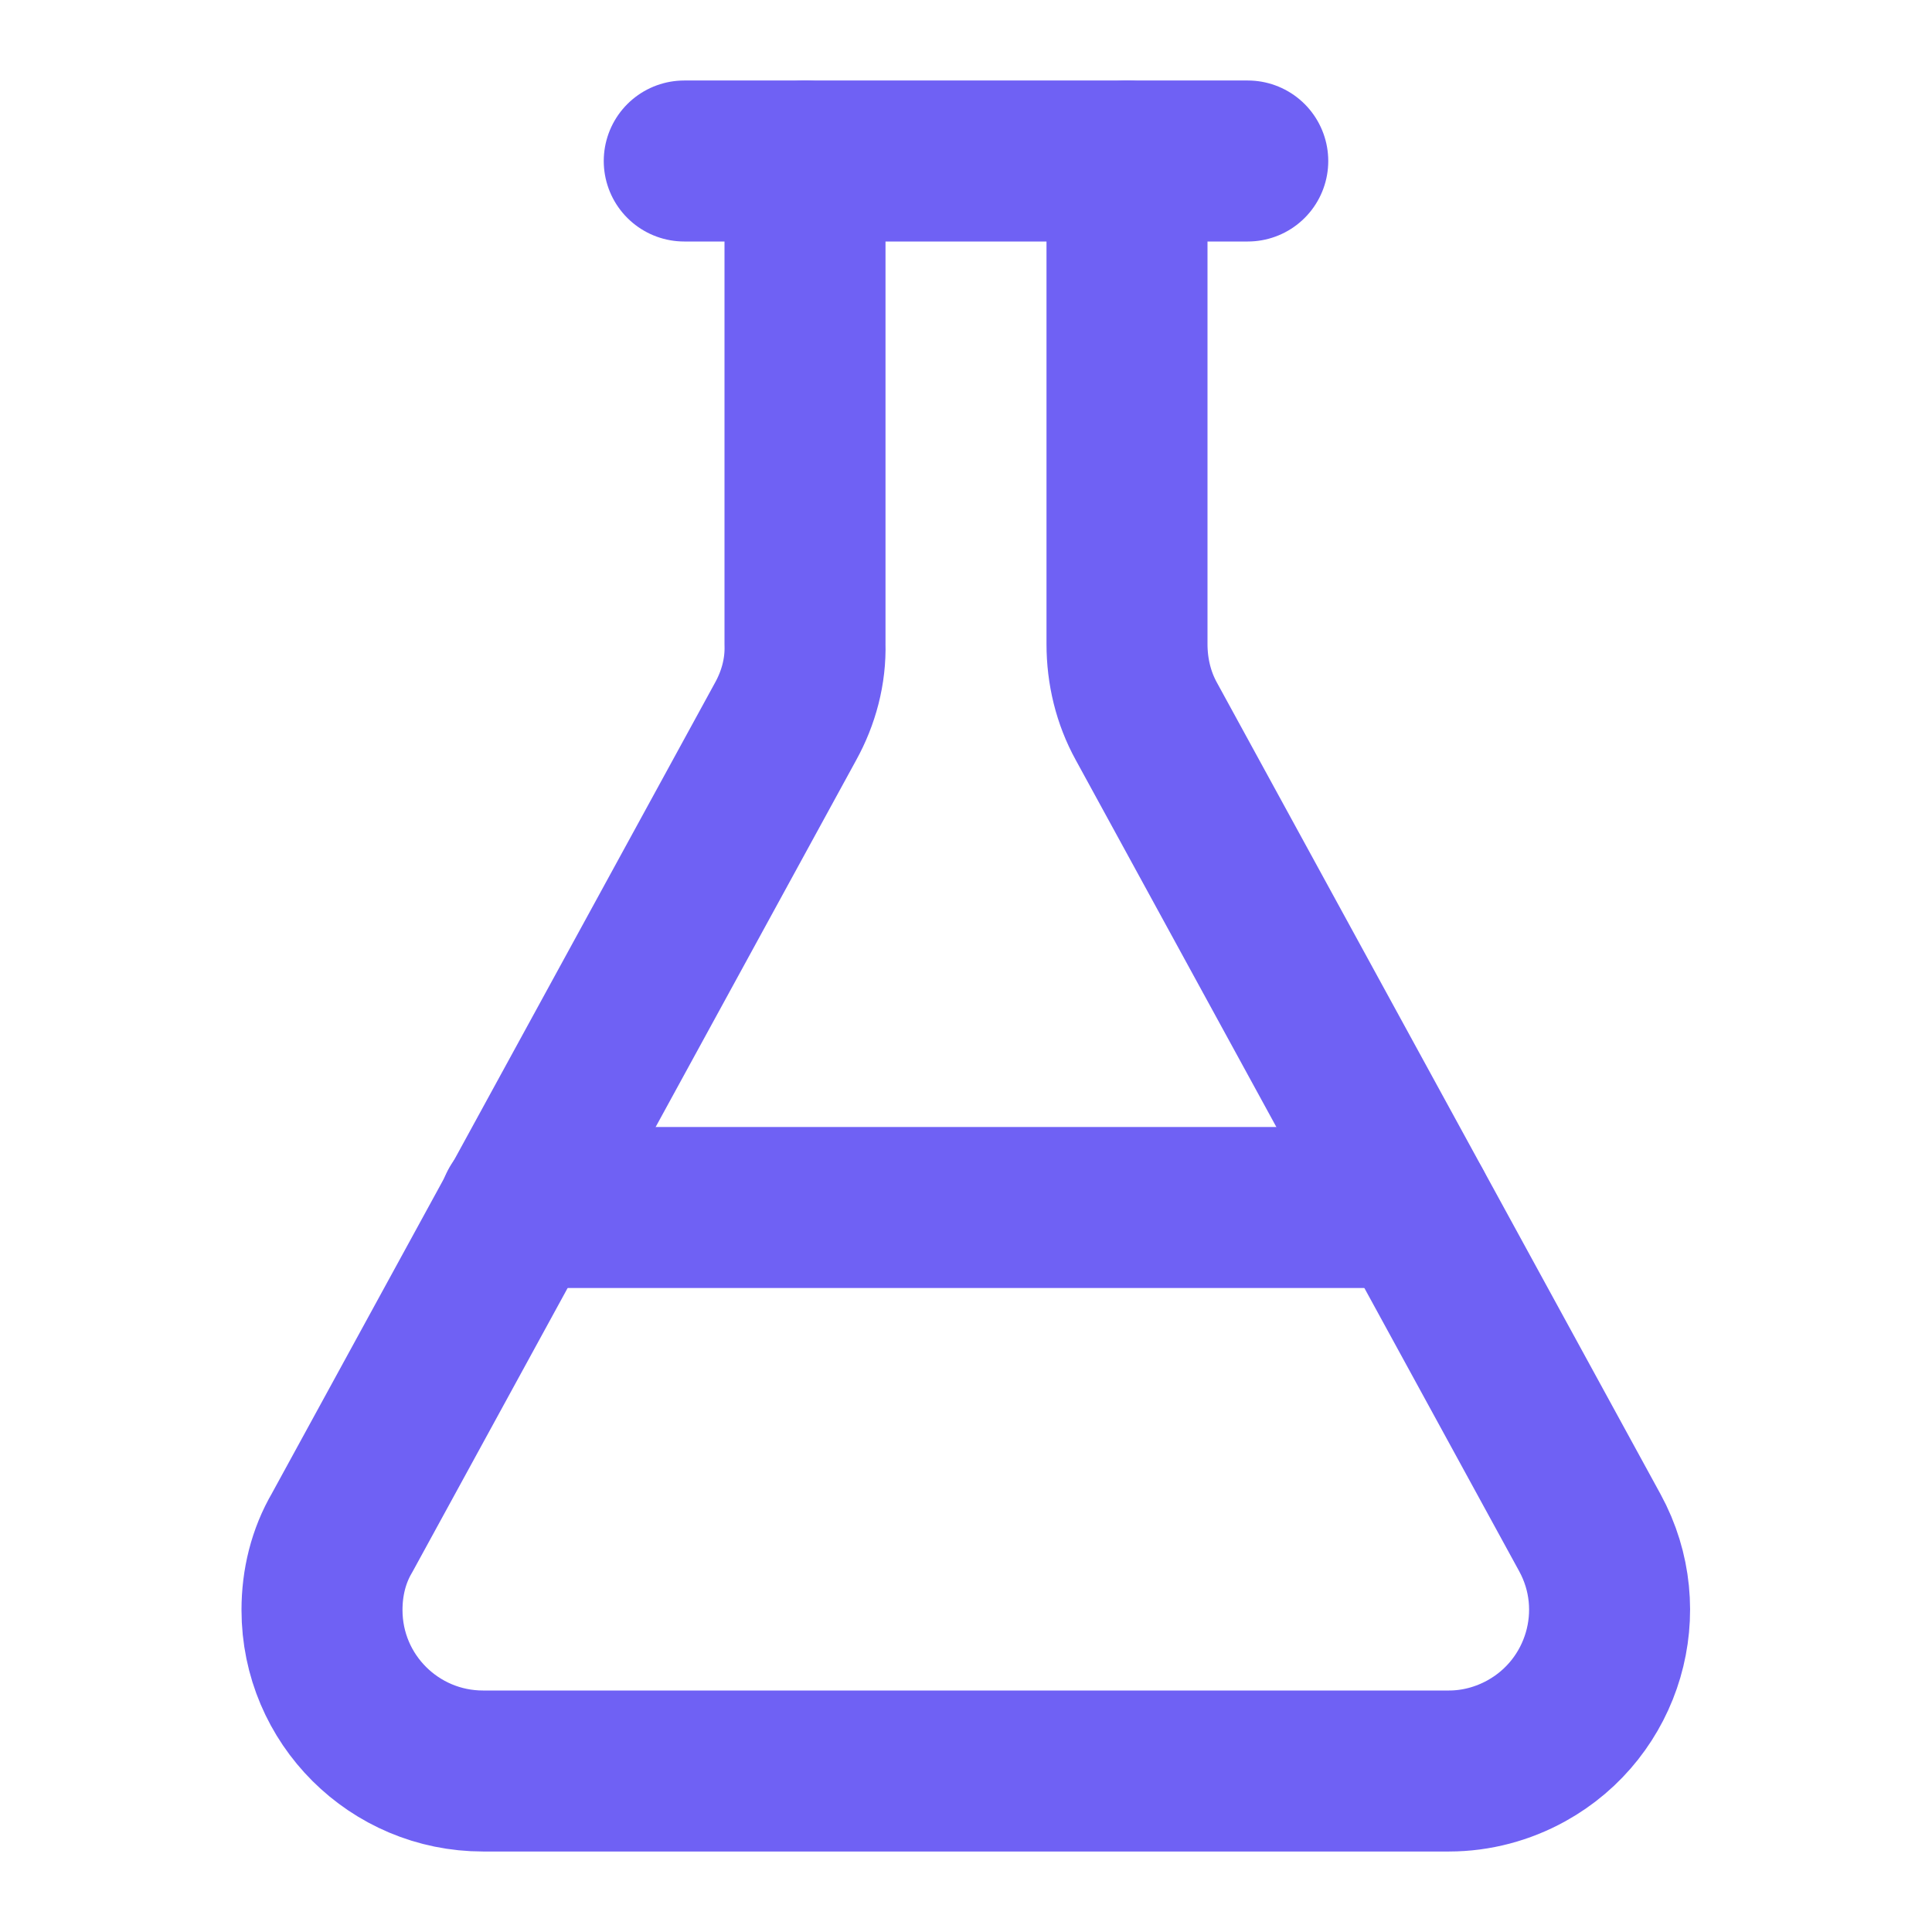
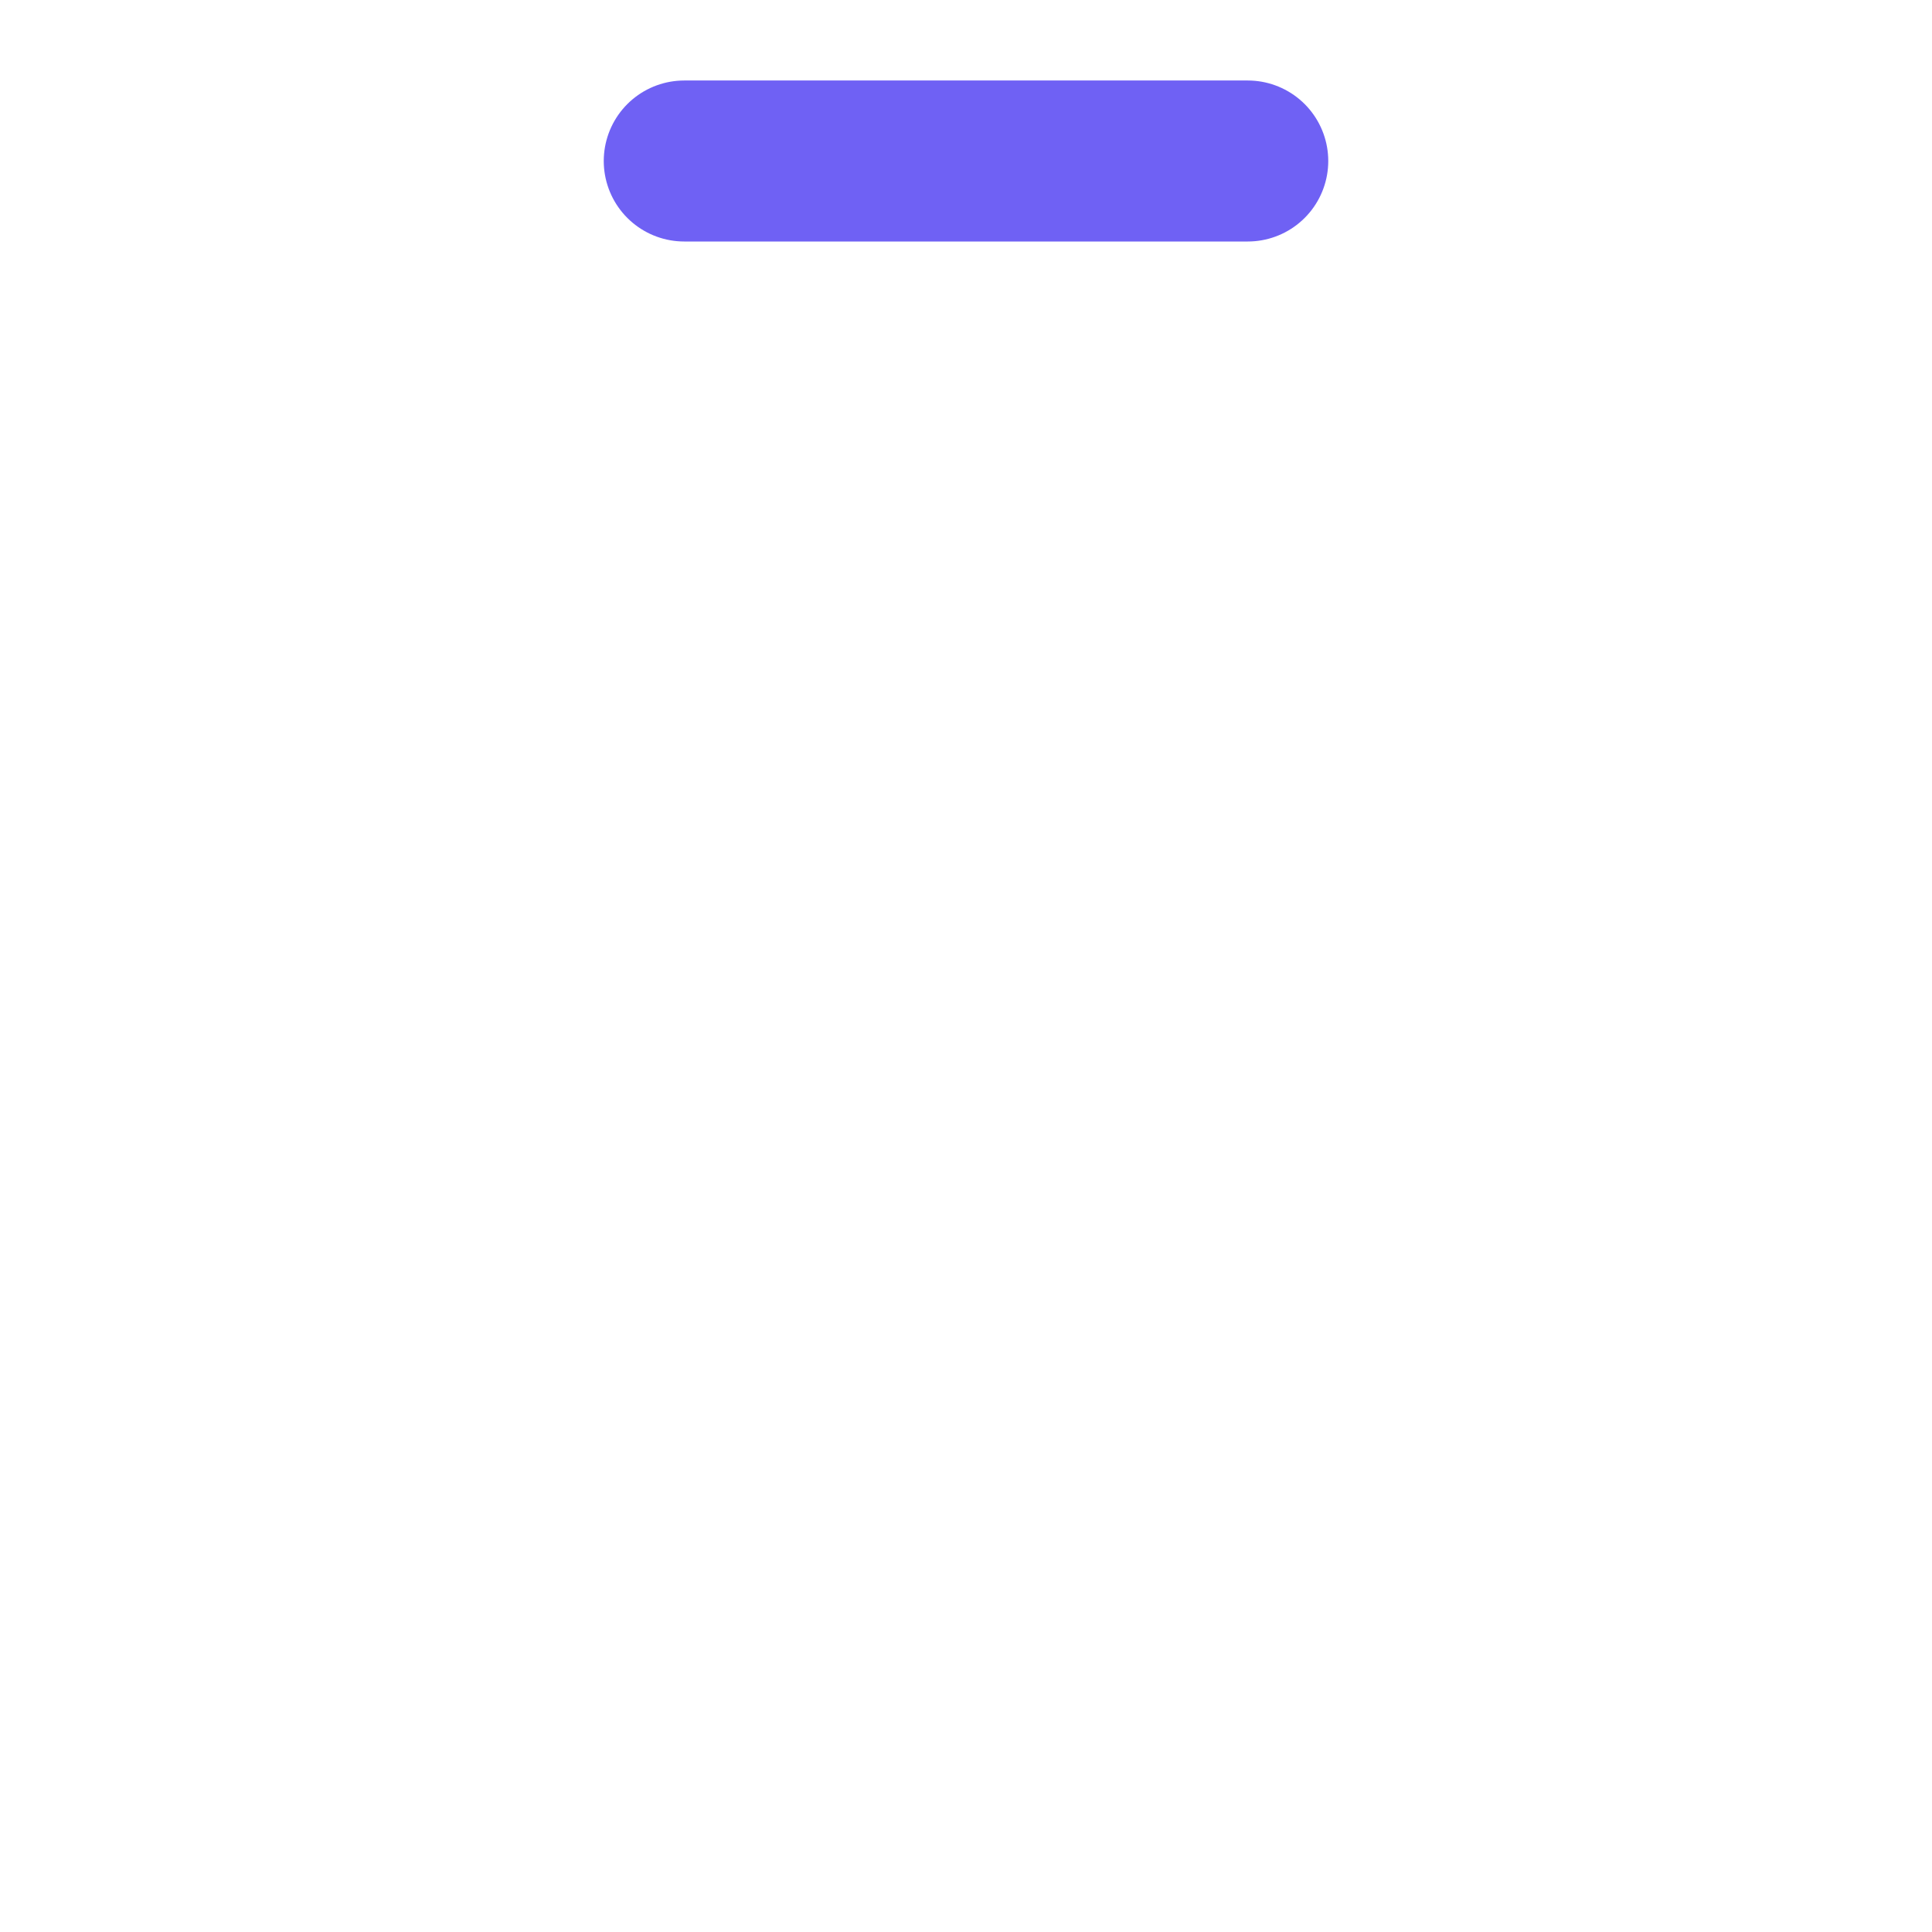
<svg xmlns="http://www.w3.org/2000/svg" id="Layer_1" version="1.1" viewBox="0 0 24 24">
-   <path d="M14,2v6c0,.34.08.67.24.96l5.51,10.08c.53.97.17,2.18-.79,2.71-.29.16-.62.25-.96.25H6c-1.1,0-2-.89-2-2,0-.34.08-.67.25-.96l5.51-10.08c.16-.29.25-.62.24-.96V2" fill="none" stroke="#6f61f4" stroke-linecap="round" stroke-linejoin="round" stroke-width="2" />
-   <path d="M6.45,15h11.09" fill="none" stroke="#6f61f4" stroke-linecap="round" stroke-linejoin="round" stroke-width="2" />
  <path d="M8.5,2h7" fill="none" stroke="#6f61f4" stroke-linecap="round" stroke-linejoin="round" stroke-width="2" />
</svg>